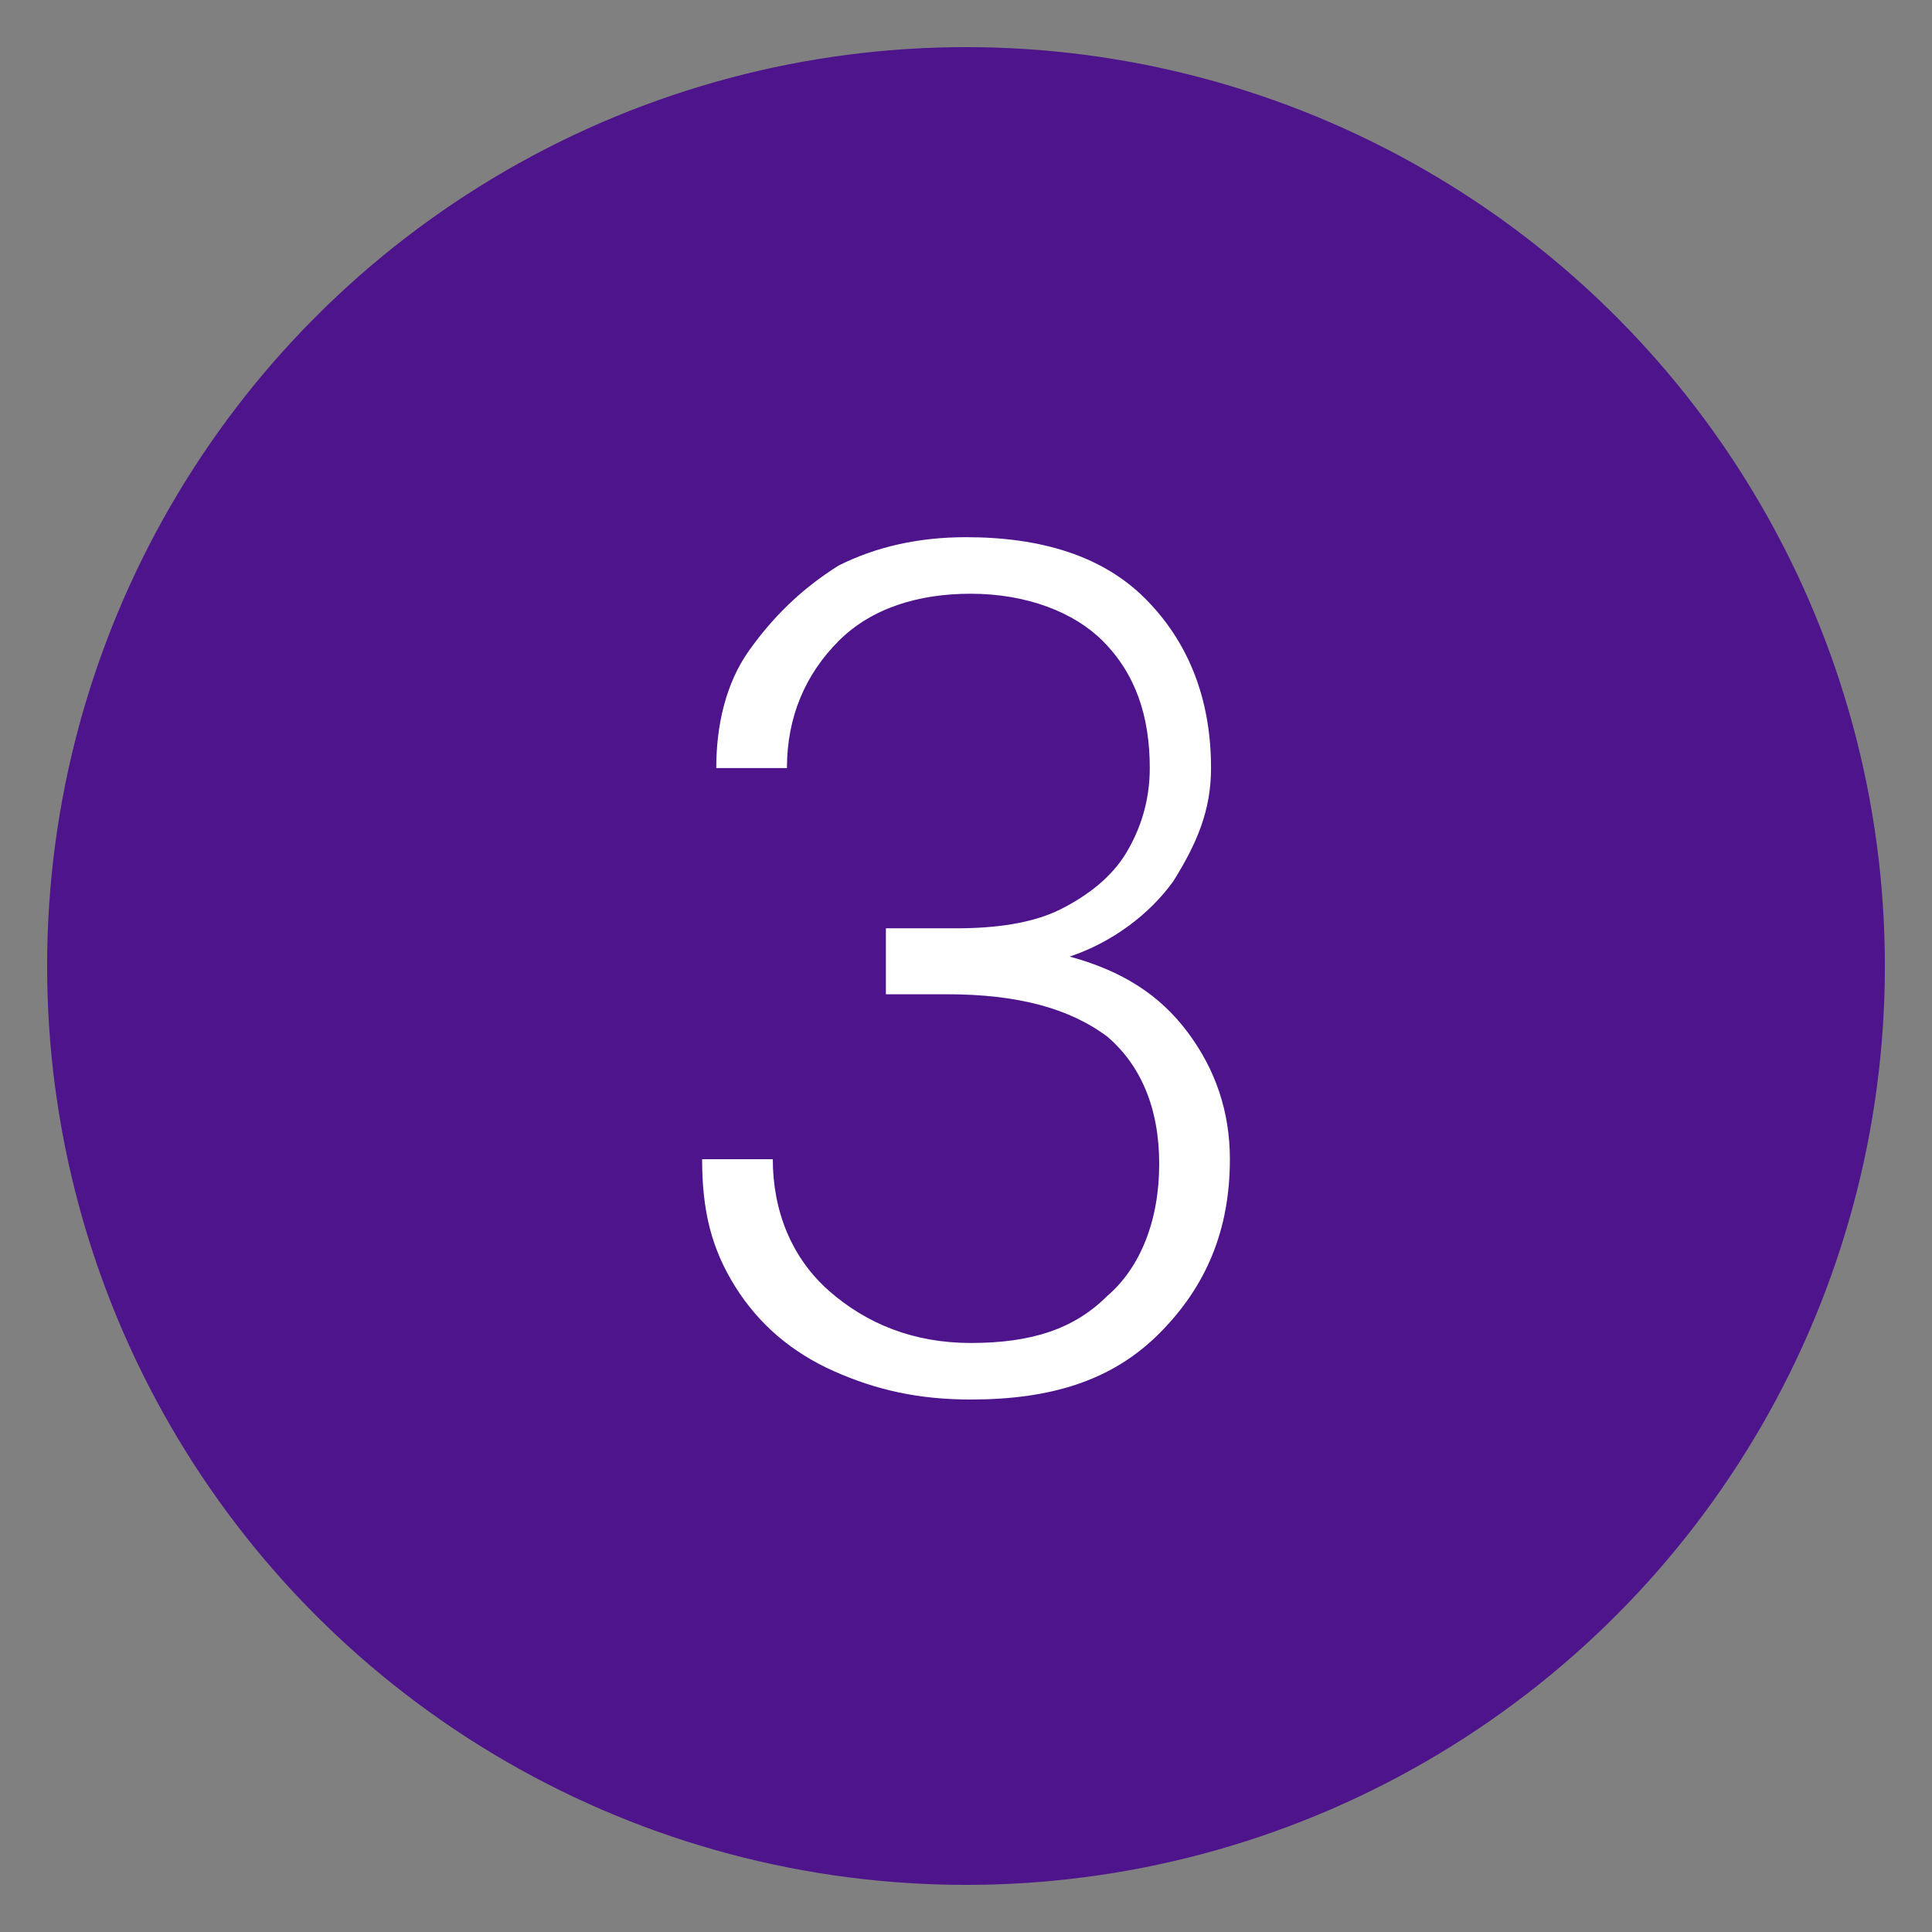
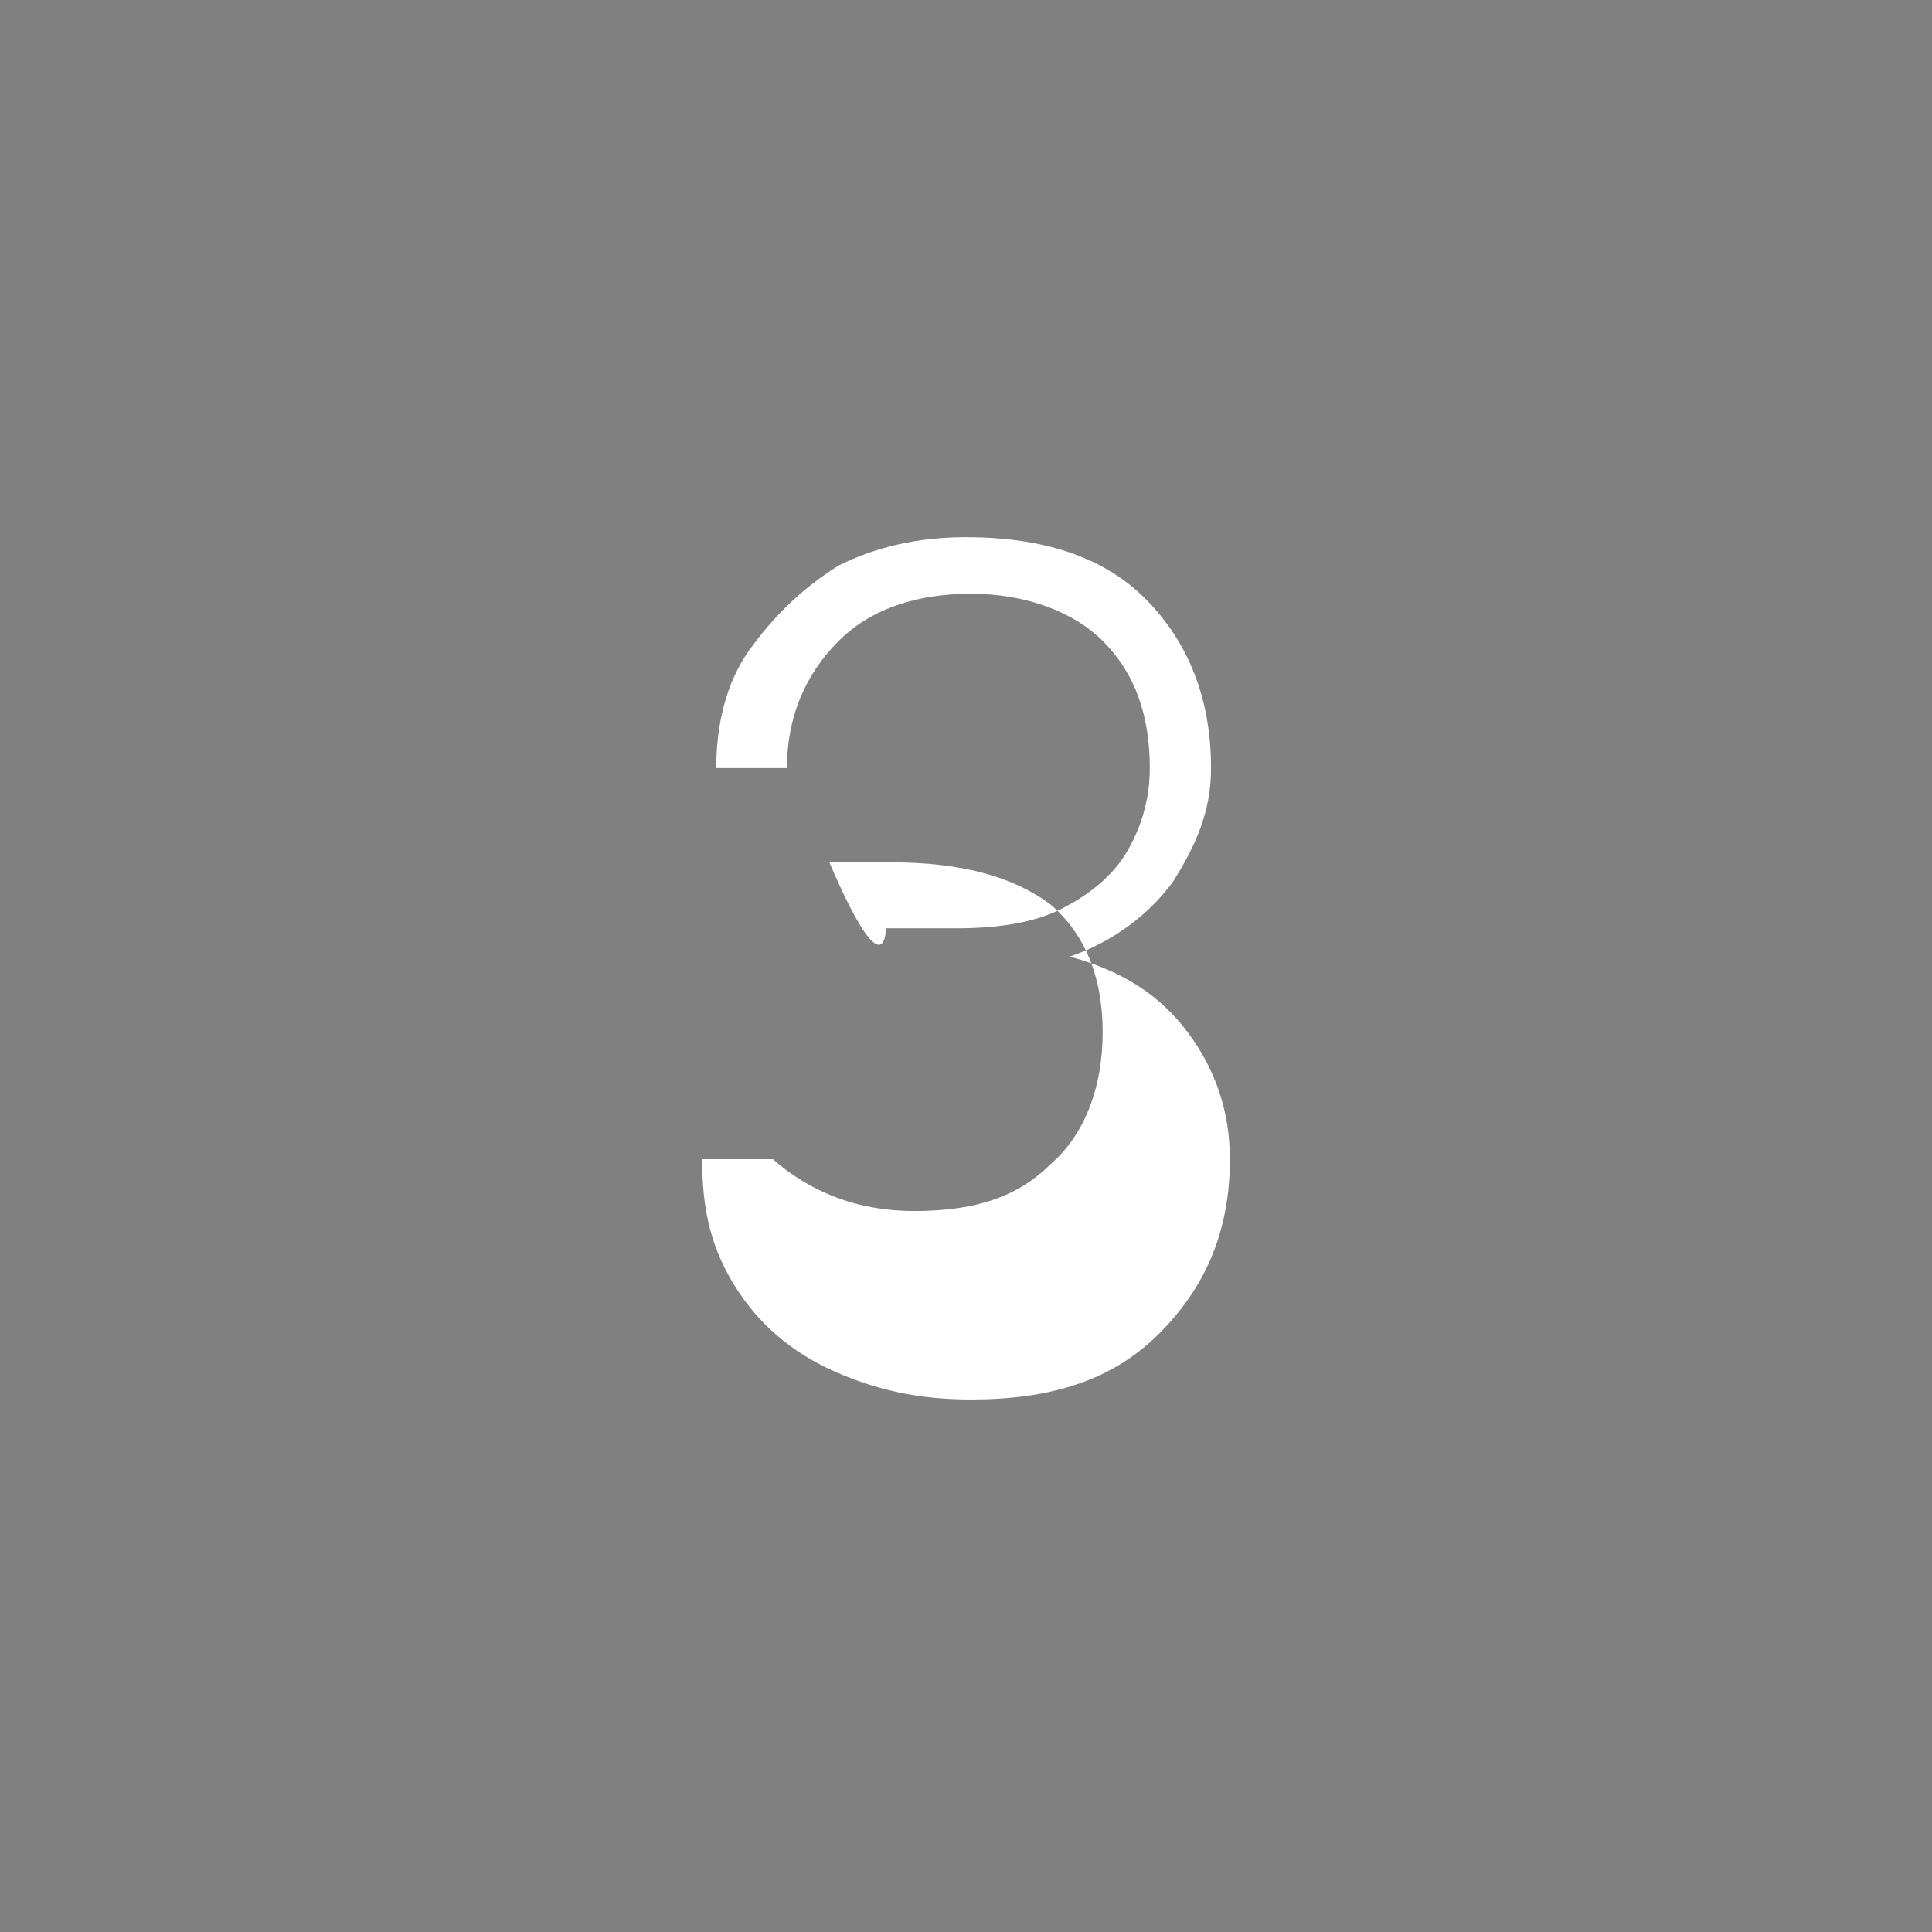
<svg xmlns="http://www.w3.org/2000/svg" version="1.1" id="Layer_1" x="0px" y="0px" viewBox="0 0 41 41" style="enable-background:new 0 0 41 41;" xml:space="preserve">
  <rect x="0" y="0" width="41" height="41" fill="#808080" stroke="none" />
  <style type="text/css">
	.st0{fill:#4D148C;}
	.st1{enable-background:new    ;}
	.st2{fill:#FFFFFF;}
</style>
-   <circle id="Oval" class="st0" cx="20.5" cy="20.5" r="19.5" />
  <g class="st1">
-     <path class="st2" d="M18.8,19.7h1.5c0.8,0,1.6-0.1,2.2-0.4s1.1-0.7,1.4-1.2s0.5-1.1,0.5-1.8c0-1.1-0.3-2-1-2.7   c-0.6-0.6-1.6-1-2.8-1c-1.1,0-2.1,0.3-2.8,1c-0.7,0.7-1.1,1.6-1.1,2.7h-1.5c0-0.9,0.2-1.8,0.7-2.5c0.5-0.7,1.1-1.3,1.9-1.8   c0.8-0.4,1.7-0.6,2.7-0.6c1.6,0,2.9,0.4,3.8,1.3s1.4,2.1,1.4,3.6c0,0.9-0.3,1.6-0.8,2.4c-0.5,0.7-1.3,1.3-2.2,1.6   c1.1,0.3,1.9,0.8,2.5,1.6c0.6,0.8,0.9,1.7,0.9,2.7c0,1.5-0.5,2.7-1.5,3.7s-2.3,1.4-4,1.4c-1.1,0-2-0.2-2.9-0.6s-1.6-1-2.1-1.8   s-0.7-1.6-0.7-2.7h1.5c0,1.1,0.4,2.1,1.2,2.8c0.8,0.7,1.8,1.1,3,1.1c1.3,0,2.2-0.3,2.9-1c0.7-0.6,1.1-1.6,1.1-2.8   c0-1.2-0.4-2.1-1.1-2.7c-0.8-0.6-1.9-0.9-3.4-0.9h-1.3C18.8,21.1,18.8,19.7,18.8,19.7z" />
+     <path class="st2" d="M18.8,19.7h1.5c0.8,0,1.6-0.1,2.2-0.4s1.1-0.7,1.4-1.2s0.5-1.1,0.5-1.8c0-1.1-0.3-2-1-2.7   c-0.6-0.6-1.6-1-2.8-1c-1.1,0-2.1,0.3-2.8,1c-0.7,0.7-1.1,1.6-1.1,2.7h-1.5c0-0.9,0.2-1.8,0.7-2.5c0.5-0.7,1.1-1.3,1.9-1.8   c0.8-0.4,1.7-0.6,2.7-0.6c1.6,0,2.9,0.4,3.8,1.3s1.4,2.1,1.4,3.6c0,0.9-0.3,1.6-0.8,2.4c-0.5,0.7-1.3,1.3-2.2,1.6   c1.1,0.3,1.9,0.8,2.5,1.6c0.6,0.8,0.9,1.7,0.9,2.7c0,1.5-0.5,2.7-1.5,3.7s-2.3,1.4-4,1.4c-1.1,0-2-0.2-2.9-0.6s-1.6-1-2.1-1.8   s-0.7-1.6-0.7-2.7h1.5c0.8,0.7,1.8,1.1,3,1.1c1.3,0,2.2-0.3,2.9-1c0.7-0.6,1.1-1.6,1.1-2.8   c0-1.2-0.4-2.1-1.1-2.7c-0.8-0.6-1.9-0.9-3.4-0.9h-1.3C18.8,21.1,18.8,19.7,18.8,19.7z" />
  </g>
</svg>